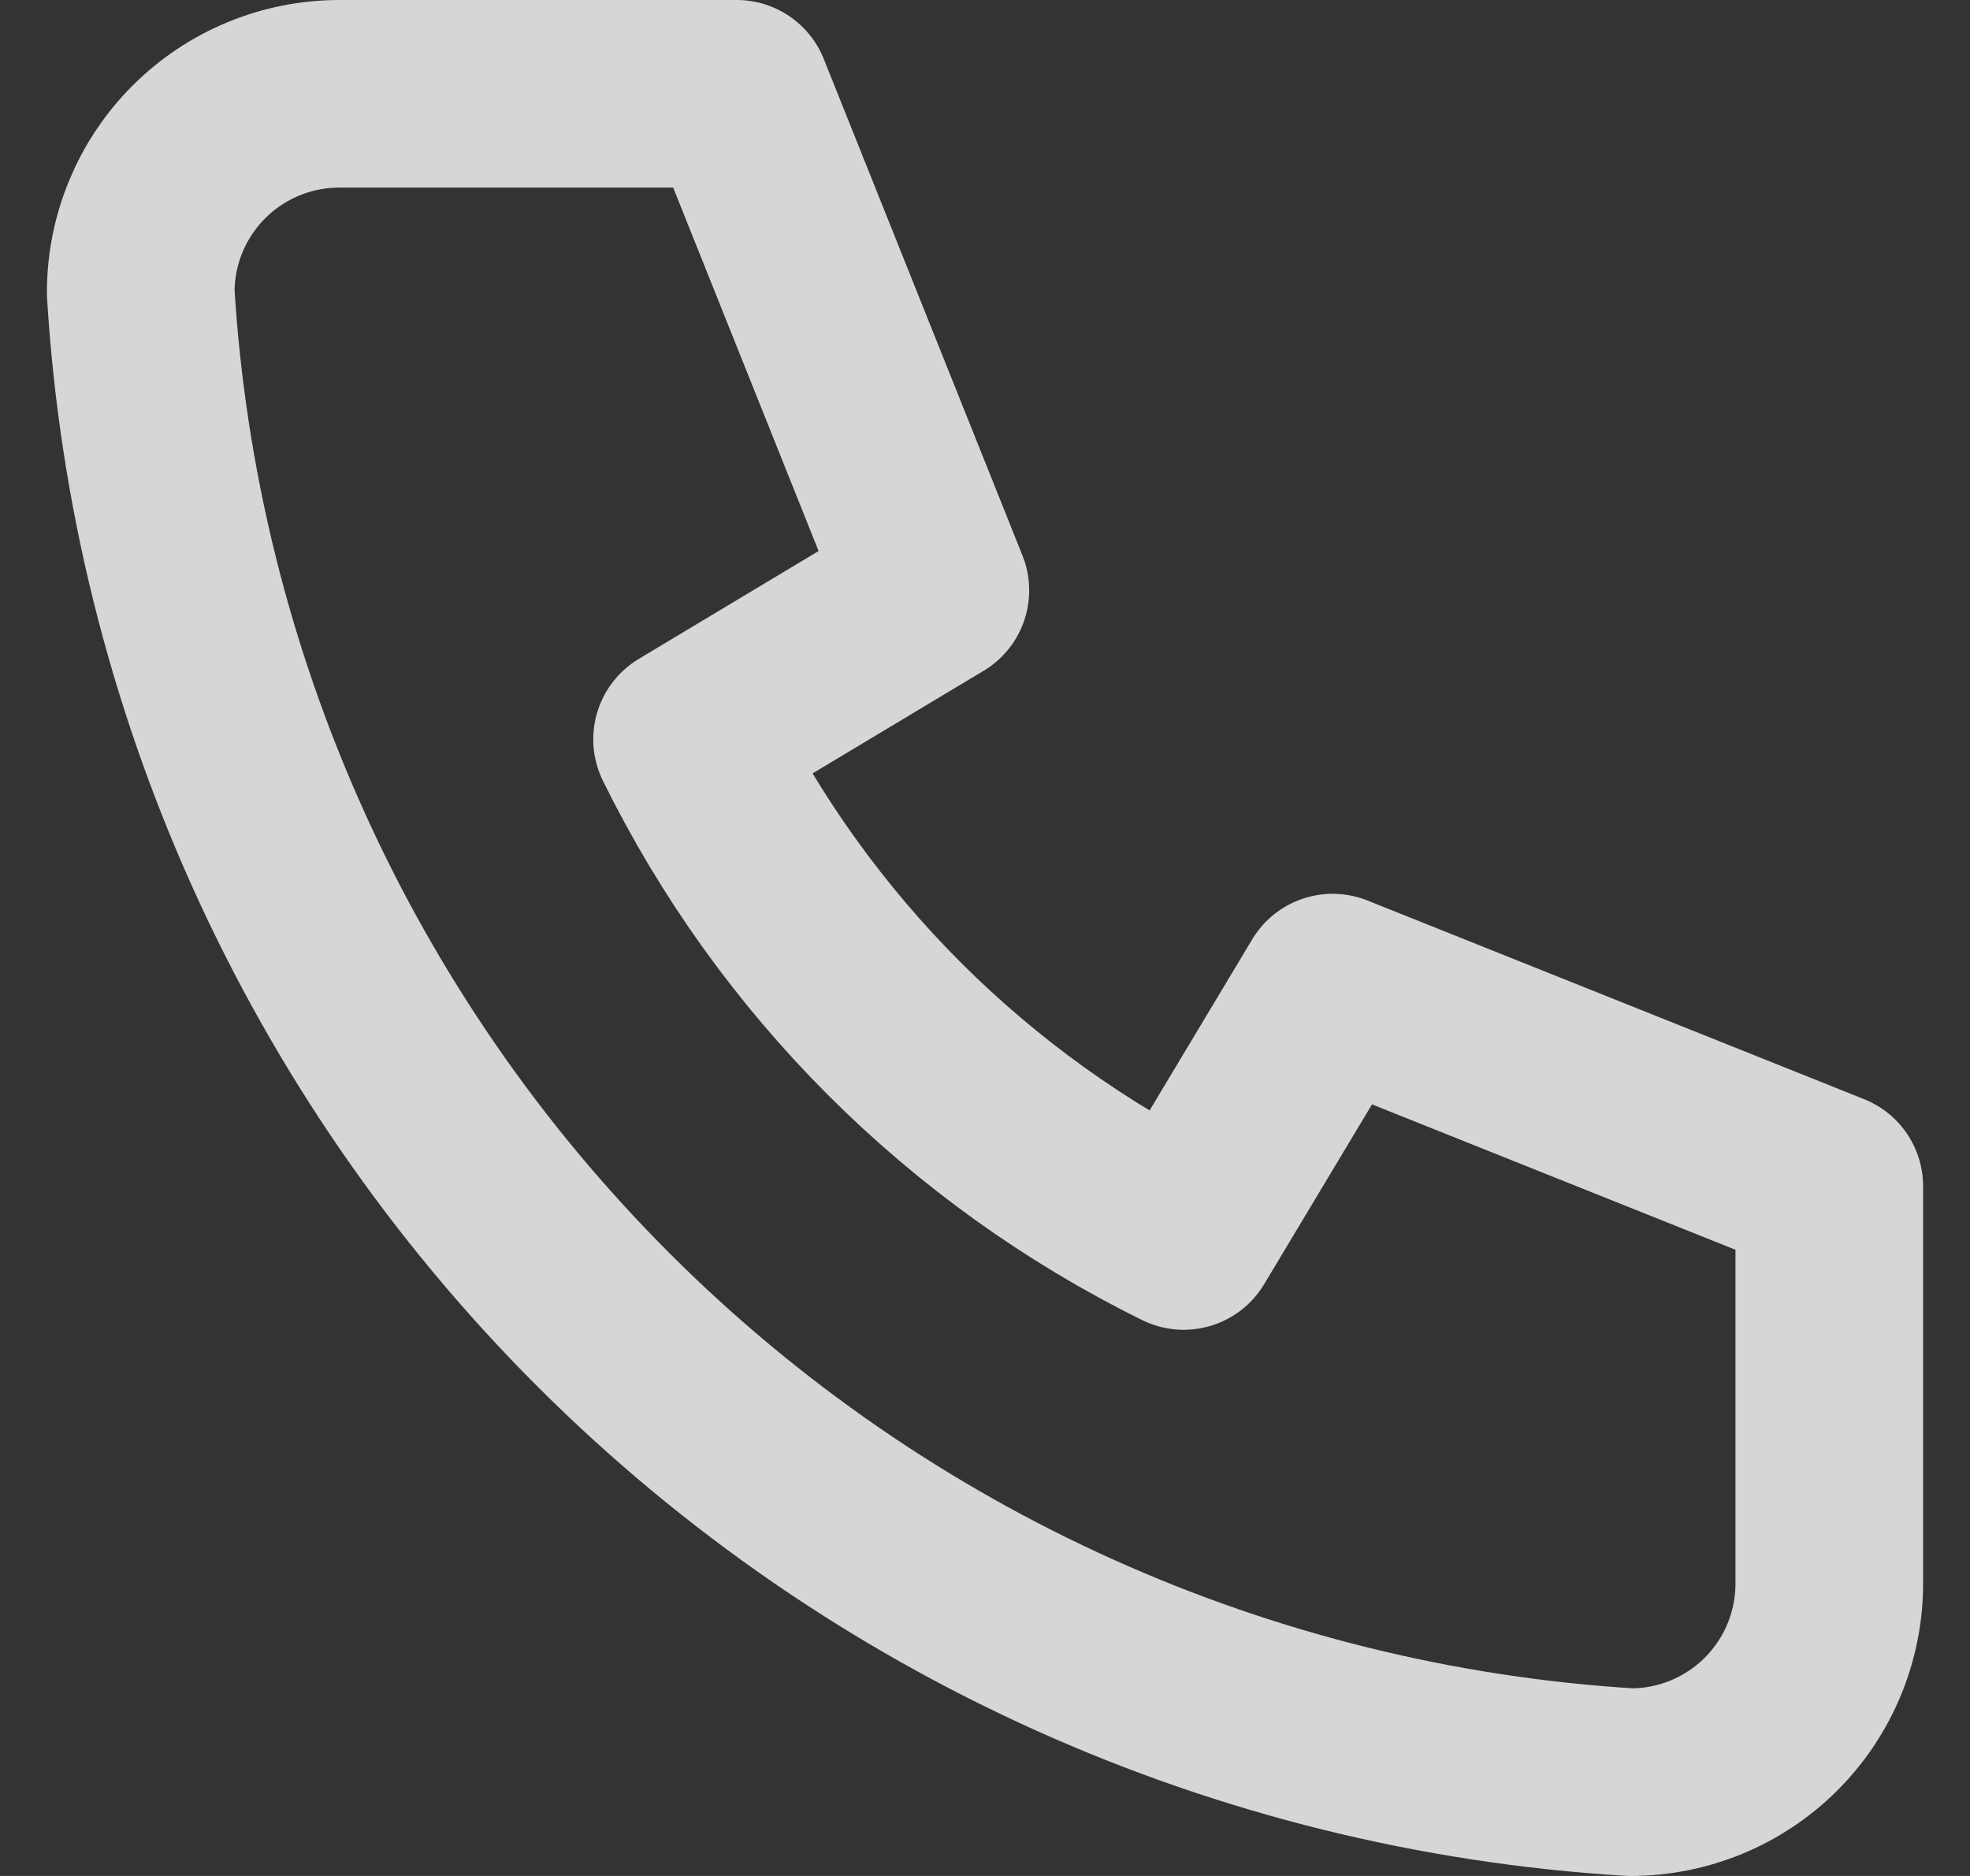
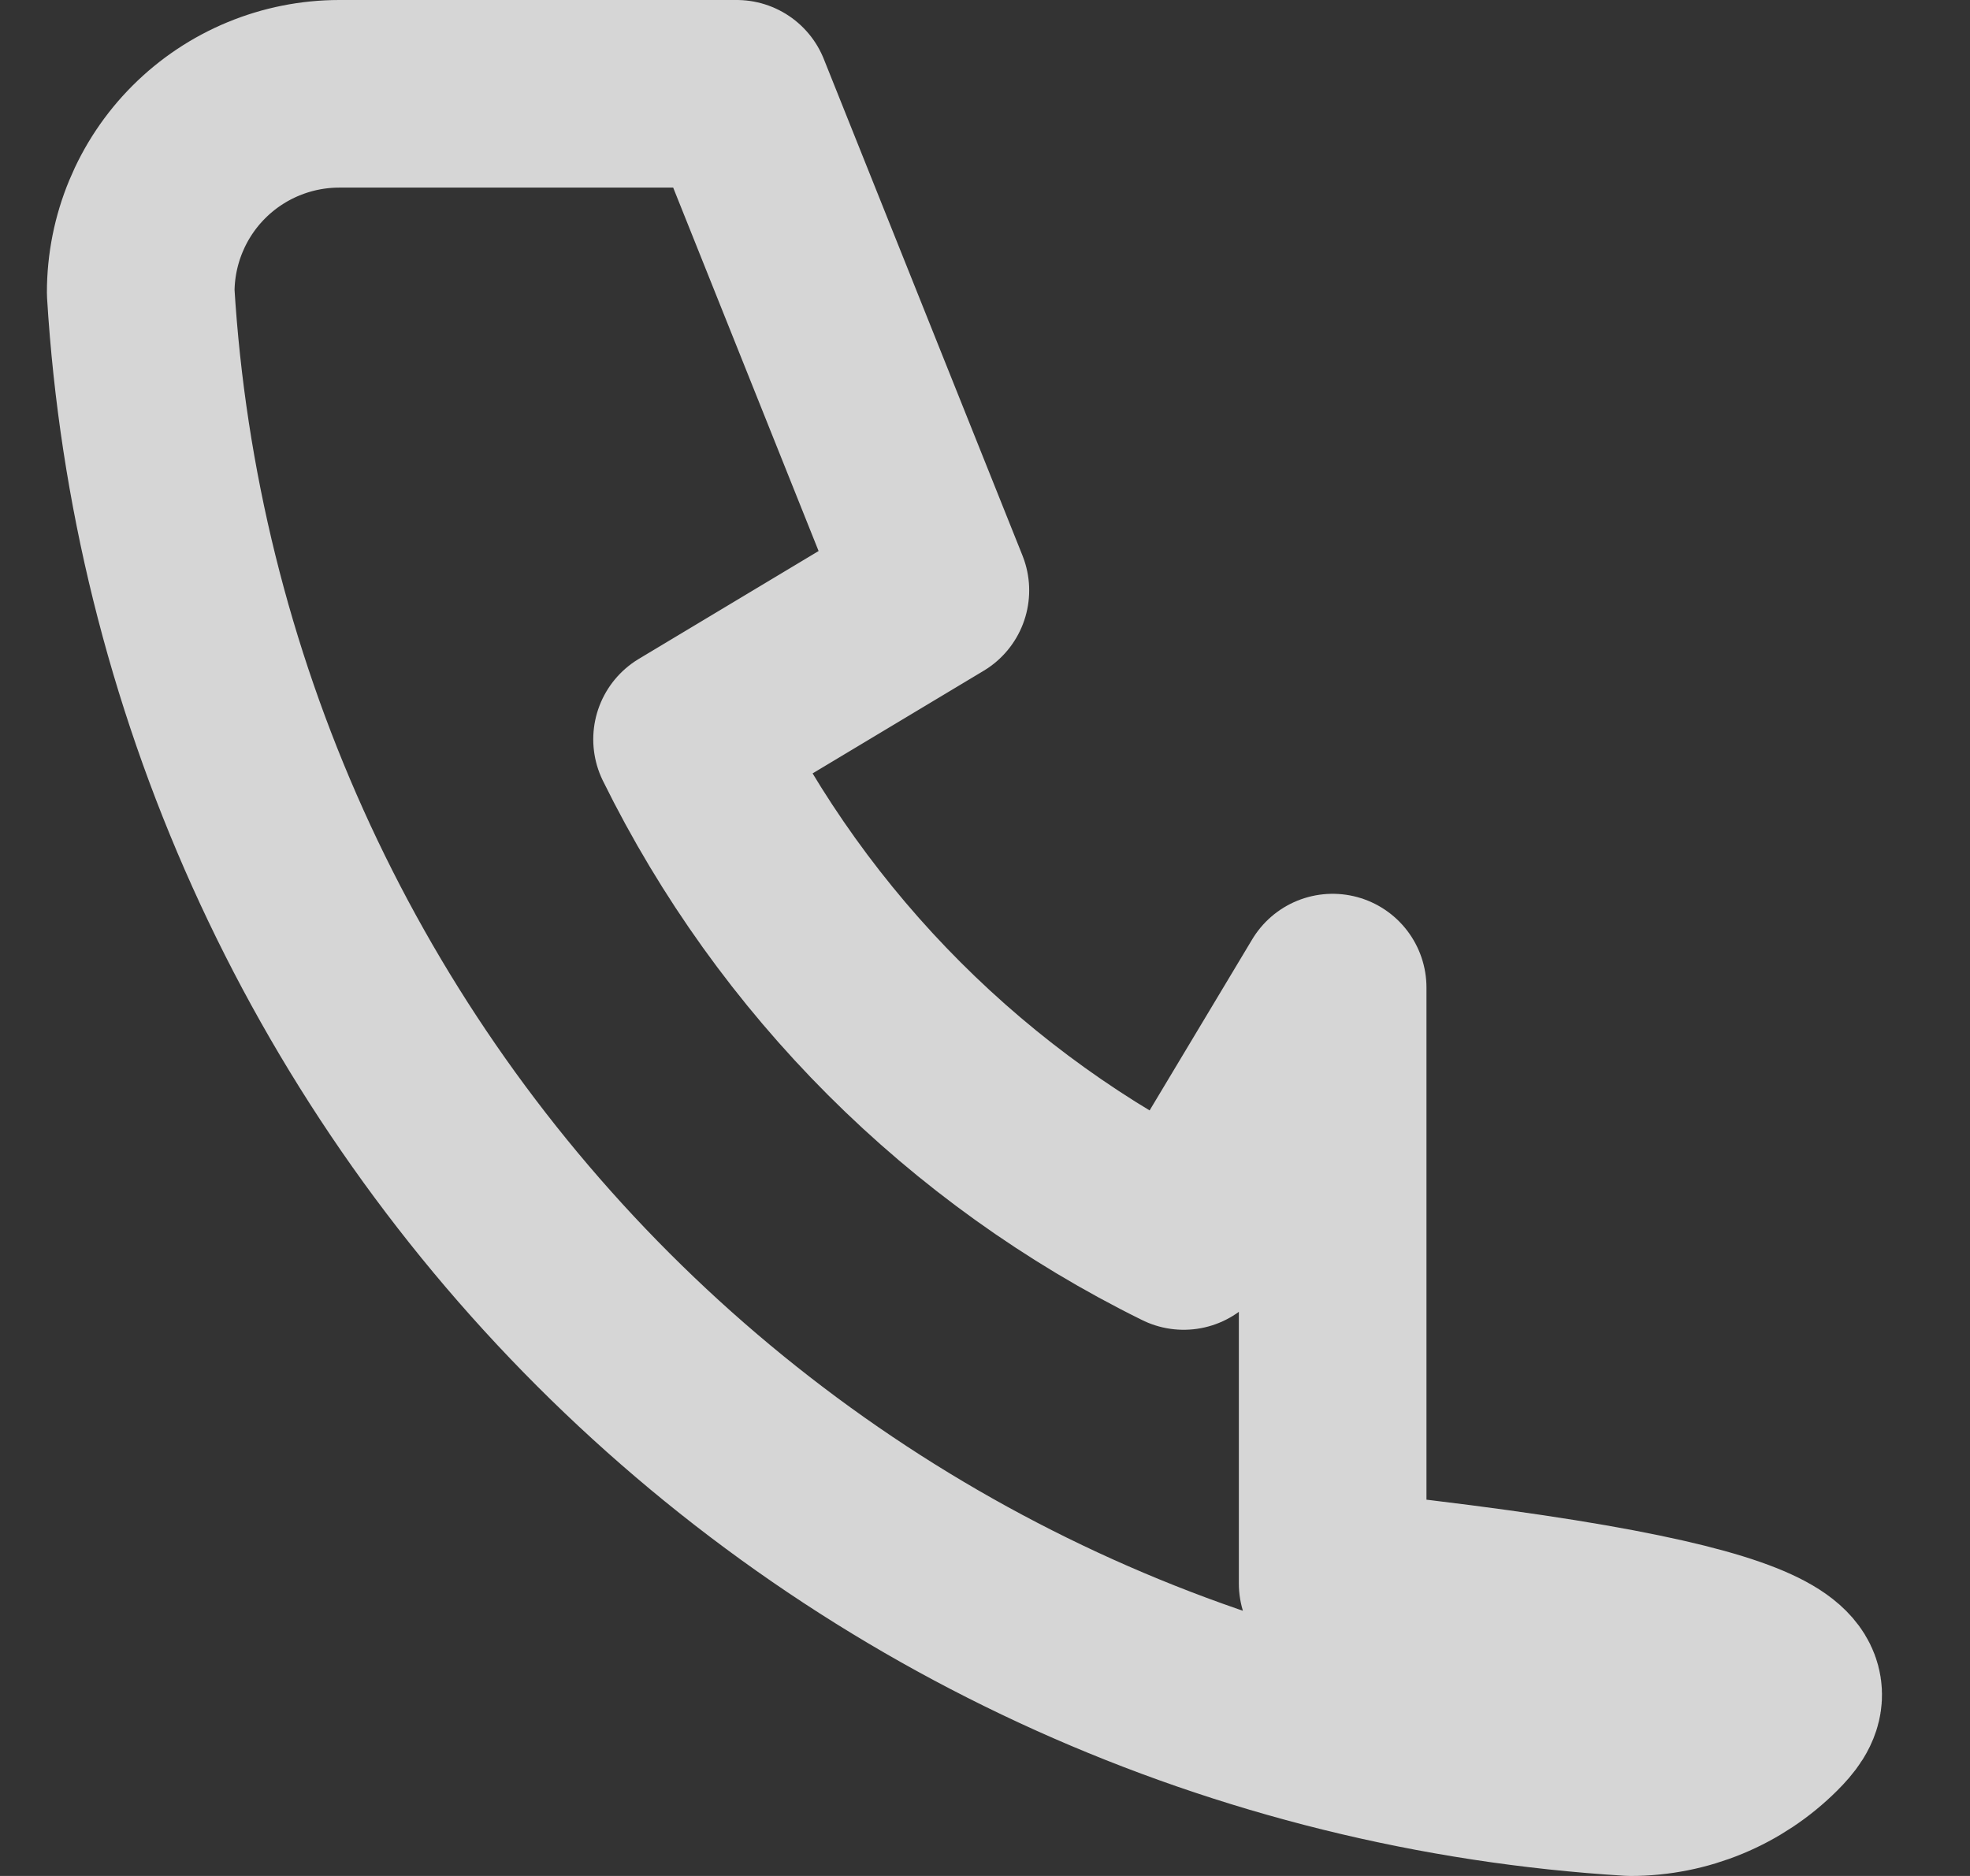
<svg xmlns="http://www.w3.org/2000/svg" width="21" height="20" viewBox="0 0 21 20" fill="none">
  <rect x="0" y="0" width="21" height="20" fill="#333333" stroke="none" />
-   <path d="M3.618 1H7.853L9.971 6.294L7.324 7.882C8.457 10.182 10.318 12.043 12.618 13.177L14.206 10.529L19.5 12.647V16.882C19.5 17.444 19.277 17.983 18.88 18.38C18.483 18.777 17.944 19 17.382 19C13.252 18.749 9.357 16.995 6.431 14.069C3.505 11.143 1.751 7.248 1.5 3.118C1.5 2.556 1.723 2.017 2.12 1.62C2.517 1.223 3.056 1 3.618 1Z" stroke="white" stroke-opacity="0.8" stroke-width="2" stroke-linecap="round" stroke-linejoin="round" />
+   <path d="M3.618 1H7.853L9.971 6.294L7.324 7.882C8.457 10.182 10.318 12.043 12.618 13.177L14.206 10.529V16.882C19.5 17.444 19.277 17.983 18.88 18.38C18.483 18.777 17.944 19 17.382 19C13.252 18.749 9.357 16.995 6.431 14.069C3.505 11.143 1.751 7.248 1.5 3.118C1.5 2.556 1.723 2.017 2.12 1.62C2.517 1.223 3.056 1 3.618 1Z" stroke="white" stroke-opacity="0.8" stroke-width="2" stroke-linecap="round" stroke-linejoin="round" />
</svg>